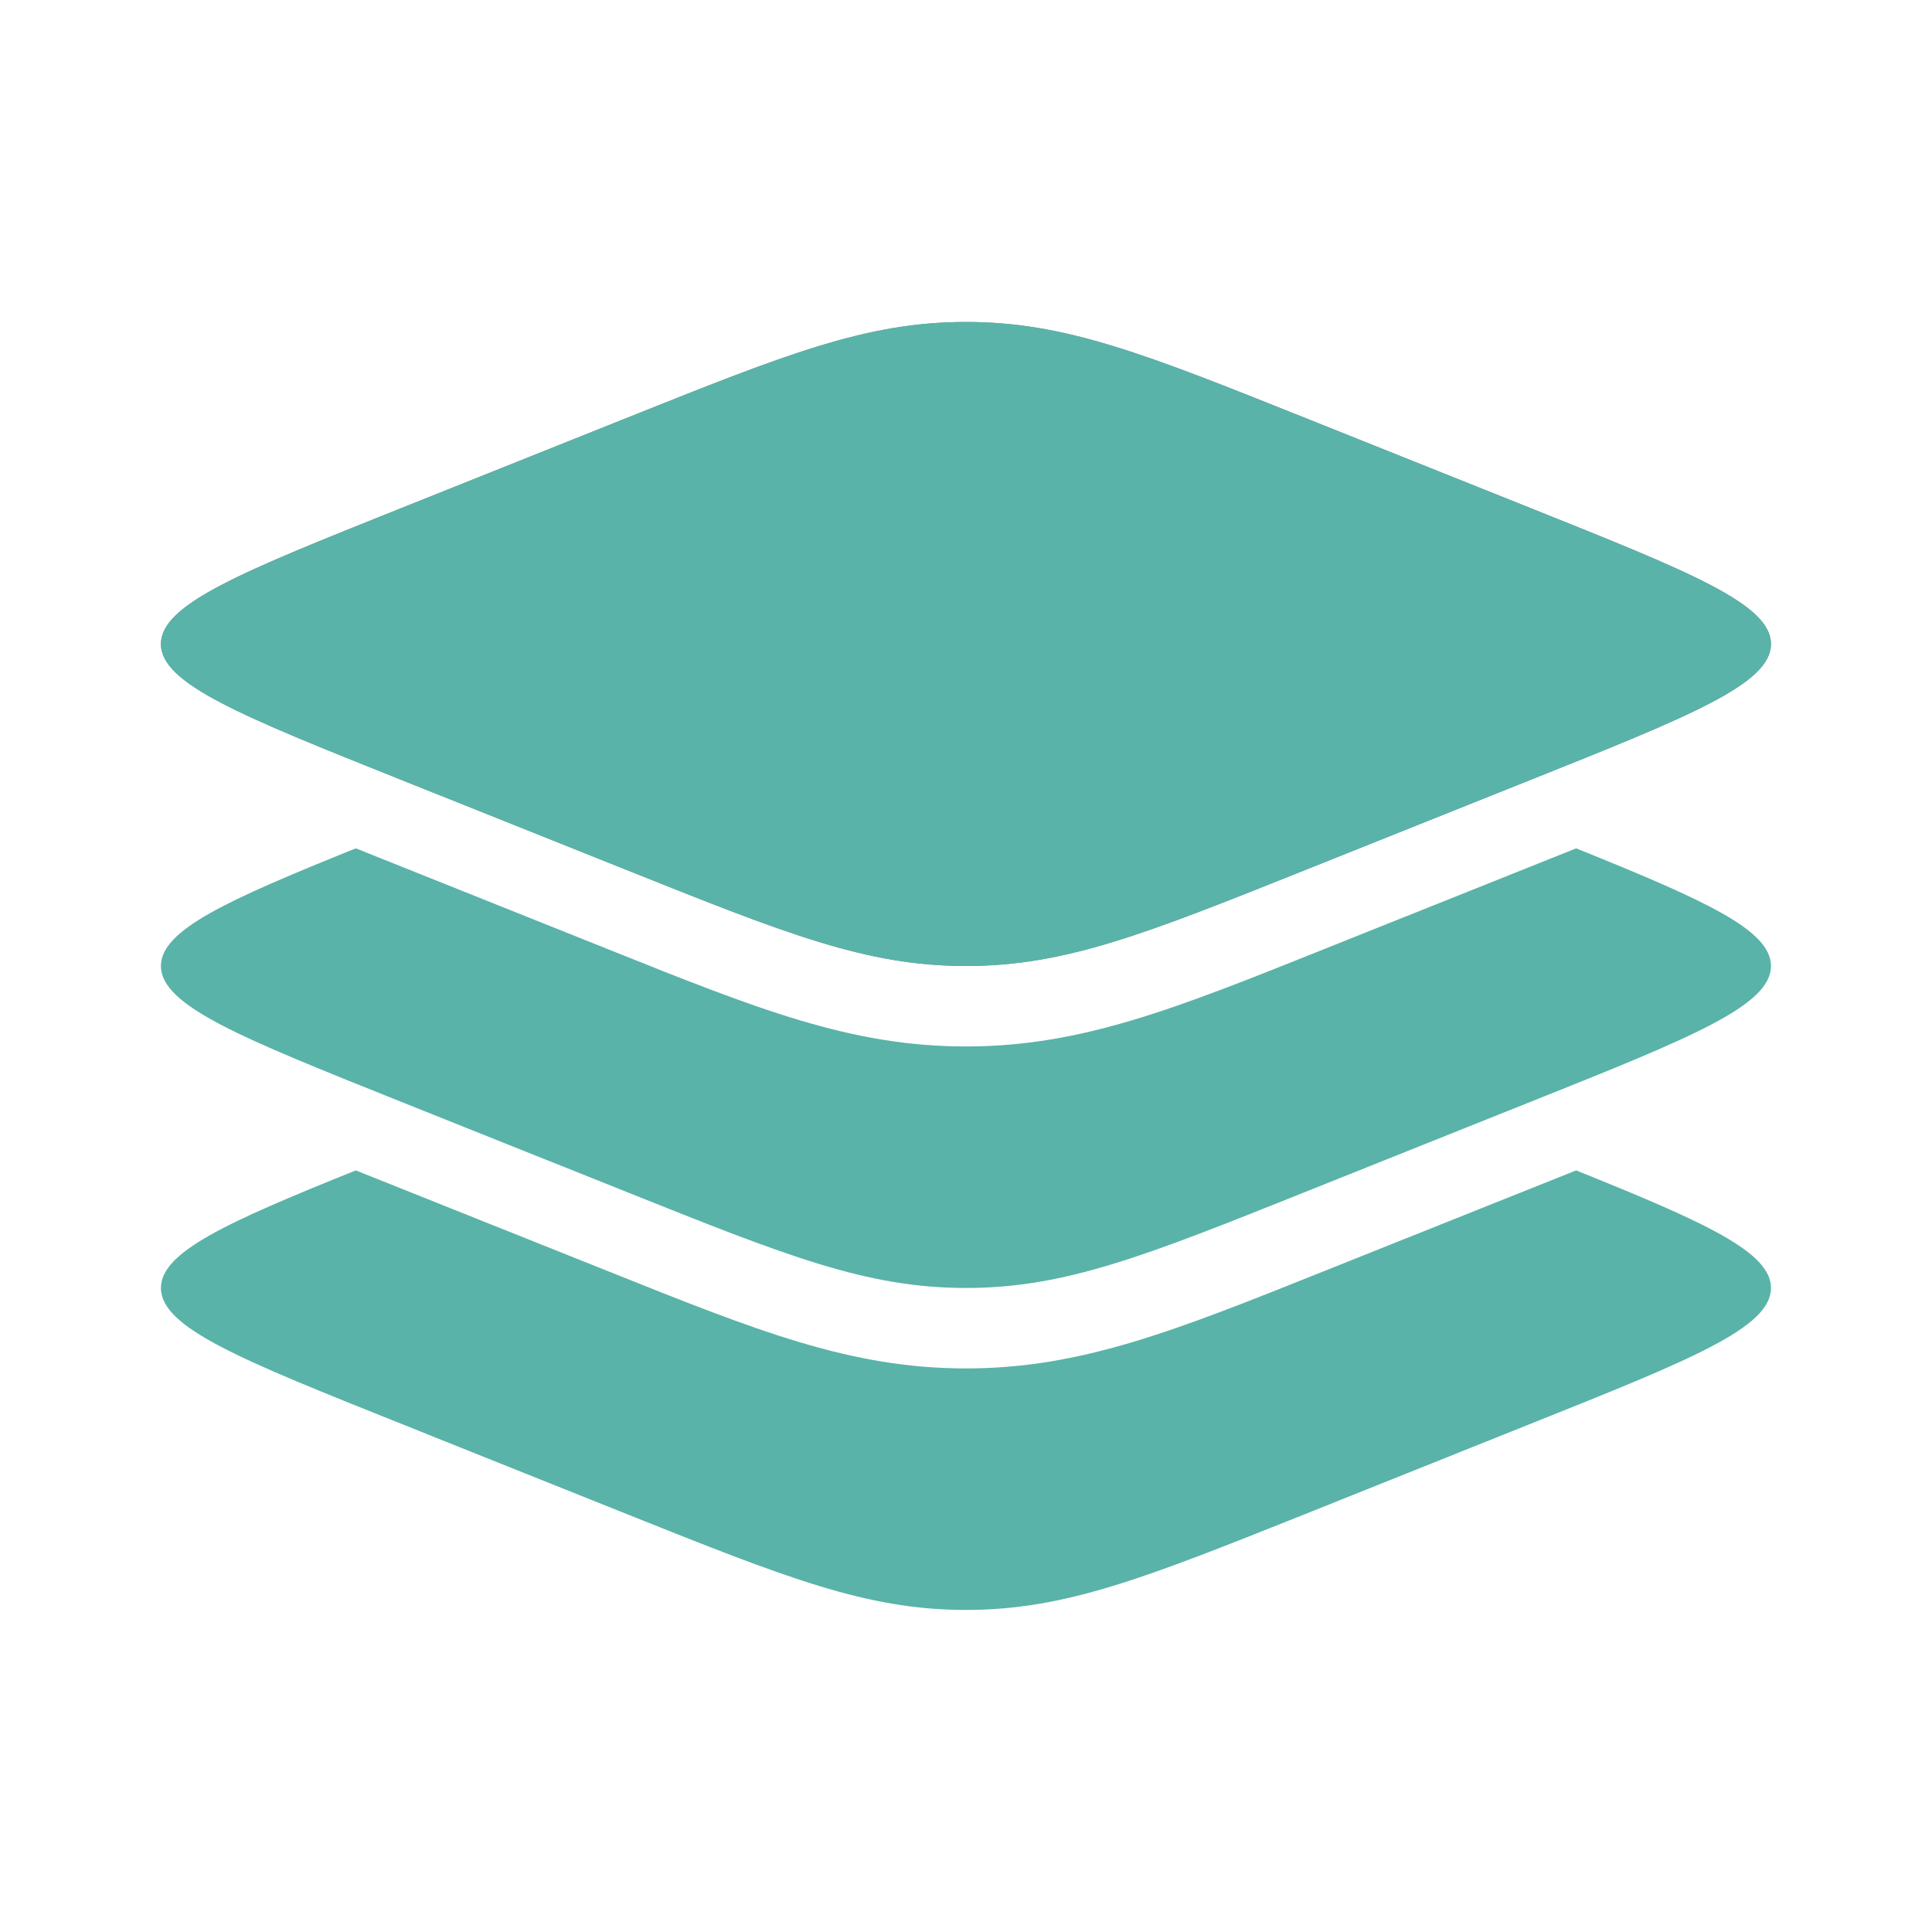
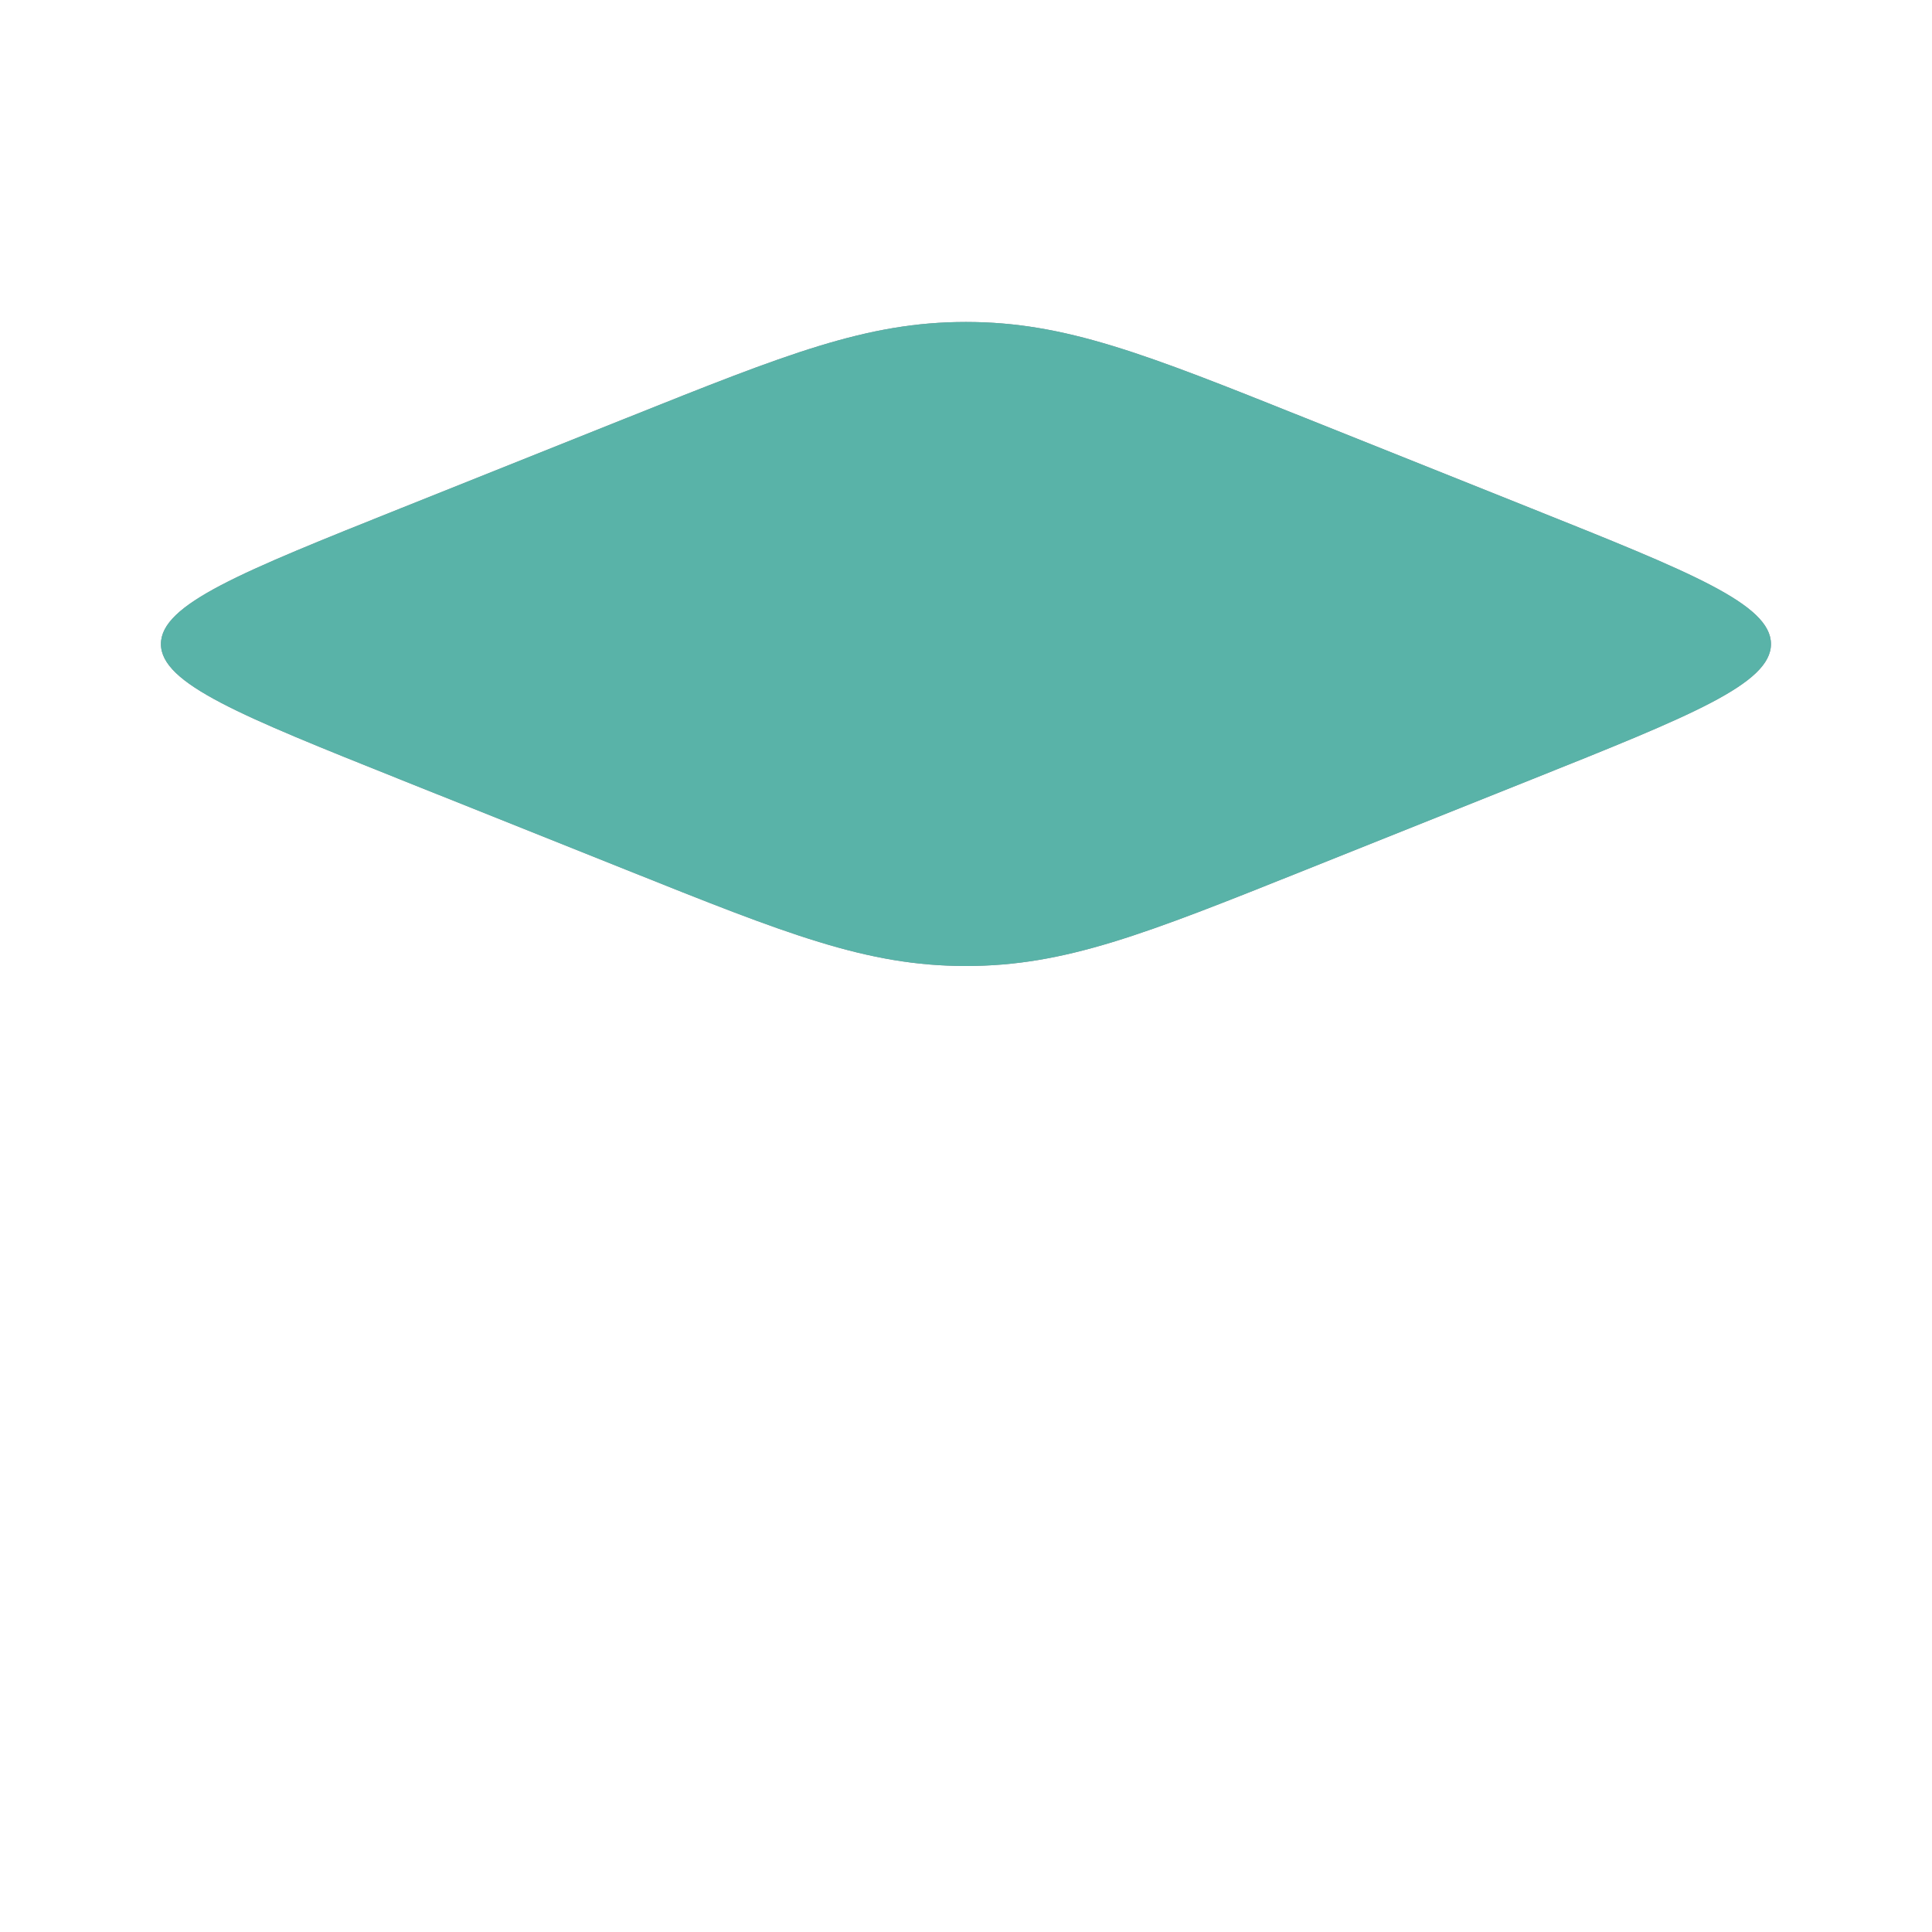
<svg xmlns="http://www.w3.org/2000/svg" width="20" height="20" viewBox="0 0 20 20" fill="none">
  <path d="M4.148 8.071C2.493 7.409 1.666 7.078 1.666 6.667C1.666 6.255 2.493 5.924 4.148 5.262L6.489 4.326C8.144 3.664 8.971 3.333 9.999 3.333C11.028 3.333 11.855 3.664 13.51 4.326L15.85 5.262C17.505 5.924 18.333 6.255 18.333 6.667C18.333 7.078 17.505 7.409 15.85 8.071L13.51 9.007C11.855 9.669 11.028 10 9.999 10C8.971 10 8.144 9.669 6.489 9.007L4.148 8.071Z" fill="#8A8A98" />
  <path fill-rule="evenodd" clip-rule="evenodd" d="M1.666 6.667C1.666 7.078 2.493 7.409 4.148 8.071L6.489 9.007C8.144 9.669 8.971 10 9.999 10C11.028 10 11.855 9.669 13.51 9.007L15.85 8.071C17.505 7.409 18.333 7.078 18.333 6.667C18.333 6.255 17.505 5.924 15.85 5.262L13.51 4.326C11.855 3.664 11.028 3.333 9.999 3.333C8.971 3.333 8.144 3.664 6.489 4.326L4.148 5.262C2.493 5.924 1.666 6.255 1.666 6.667Z" fill="#59B3A8" />
-   <path d="M15.85 11.404L13.51 12.34C11.855 13.002 11.028 13.333 9.999 13.333C8.971 13.333 8.144 13.002 6.489 12.34L4.148 11.404C2.493 10.742 1.666 10.411 1.666 10C1.666 9.629 2.338 9.324 3.683 8.782L6.301 9.829C7.841 10.446 8.809 10.833 9.999 10.833C11.189 10.833 12.158 10.446 13.698 9.829L16.316 8.782C17.66 9.324 18.333 9.629 18.333 10C18.333 10.411 17.505 10.742 15.85 11.404Z" fill="#59B3A8" />
-   <path d="M15.85 14.737L13.51 15.674C11.855 16.335 11.028 16.666 9.999 16.666C8.971 16.666 8.144 16.335 6.489 15.674L4.148 14.737C2.493 14.075 1.666 13.745 1.666 13.333C1.666 12.962 2.338 12.657 3.683 12.116L6.301 13.162C7.841 13.779 8.809 14.166 9.999 14.166C11.189 14.166 12.158 13.779 13.698 13.162L16.316 12.116C17.66 12.657 18.333 12.962 18.333 13.333C18.333 13.745 17.505 14.075 15.85 14.737Z" fill="#59B3A8" />
</svg>